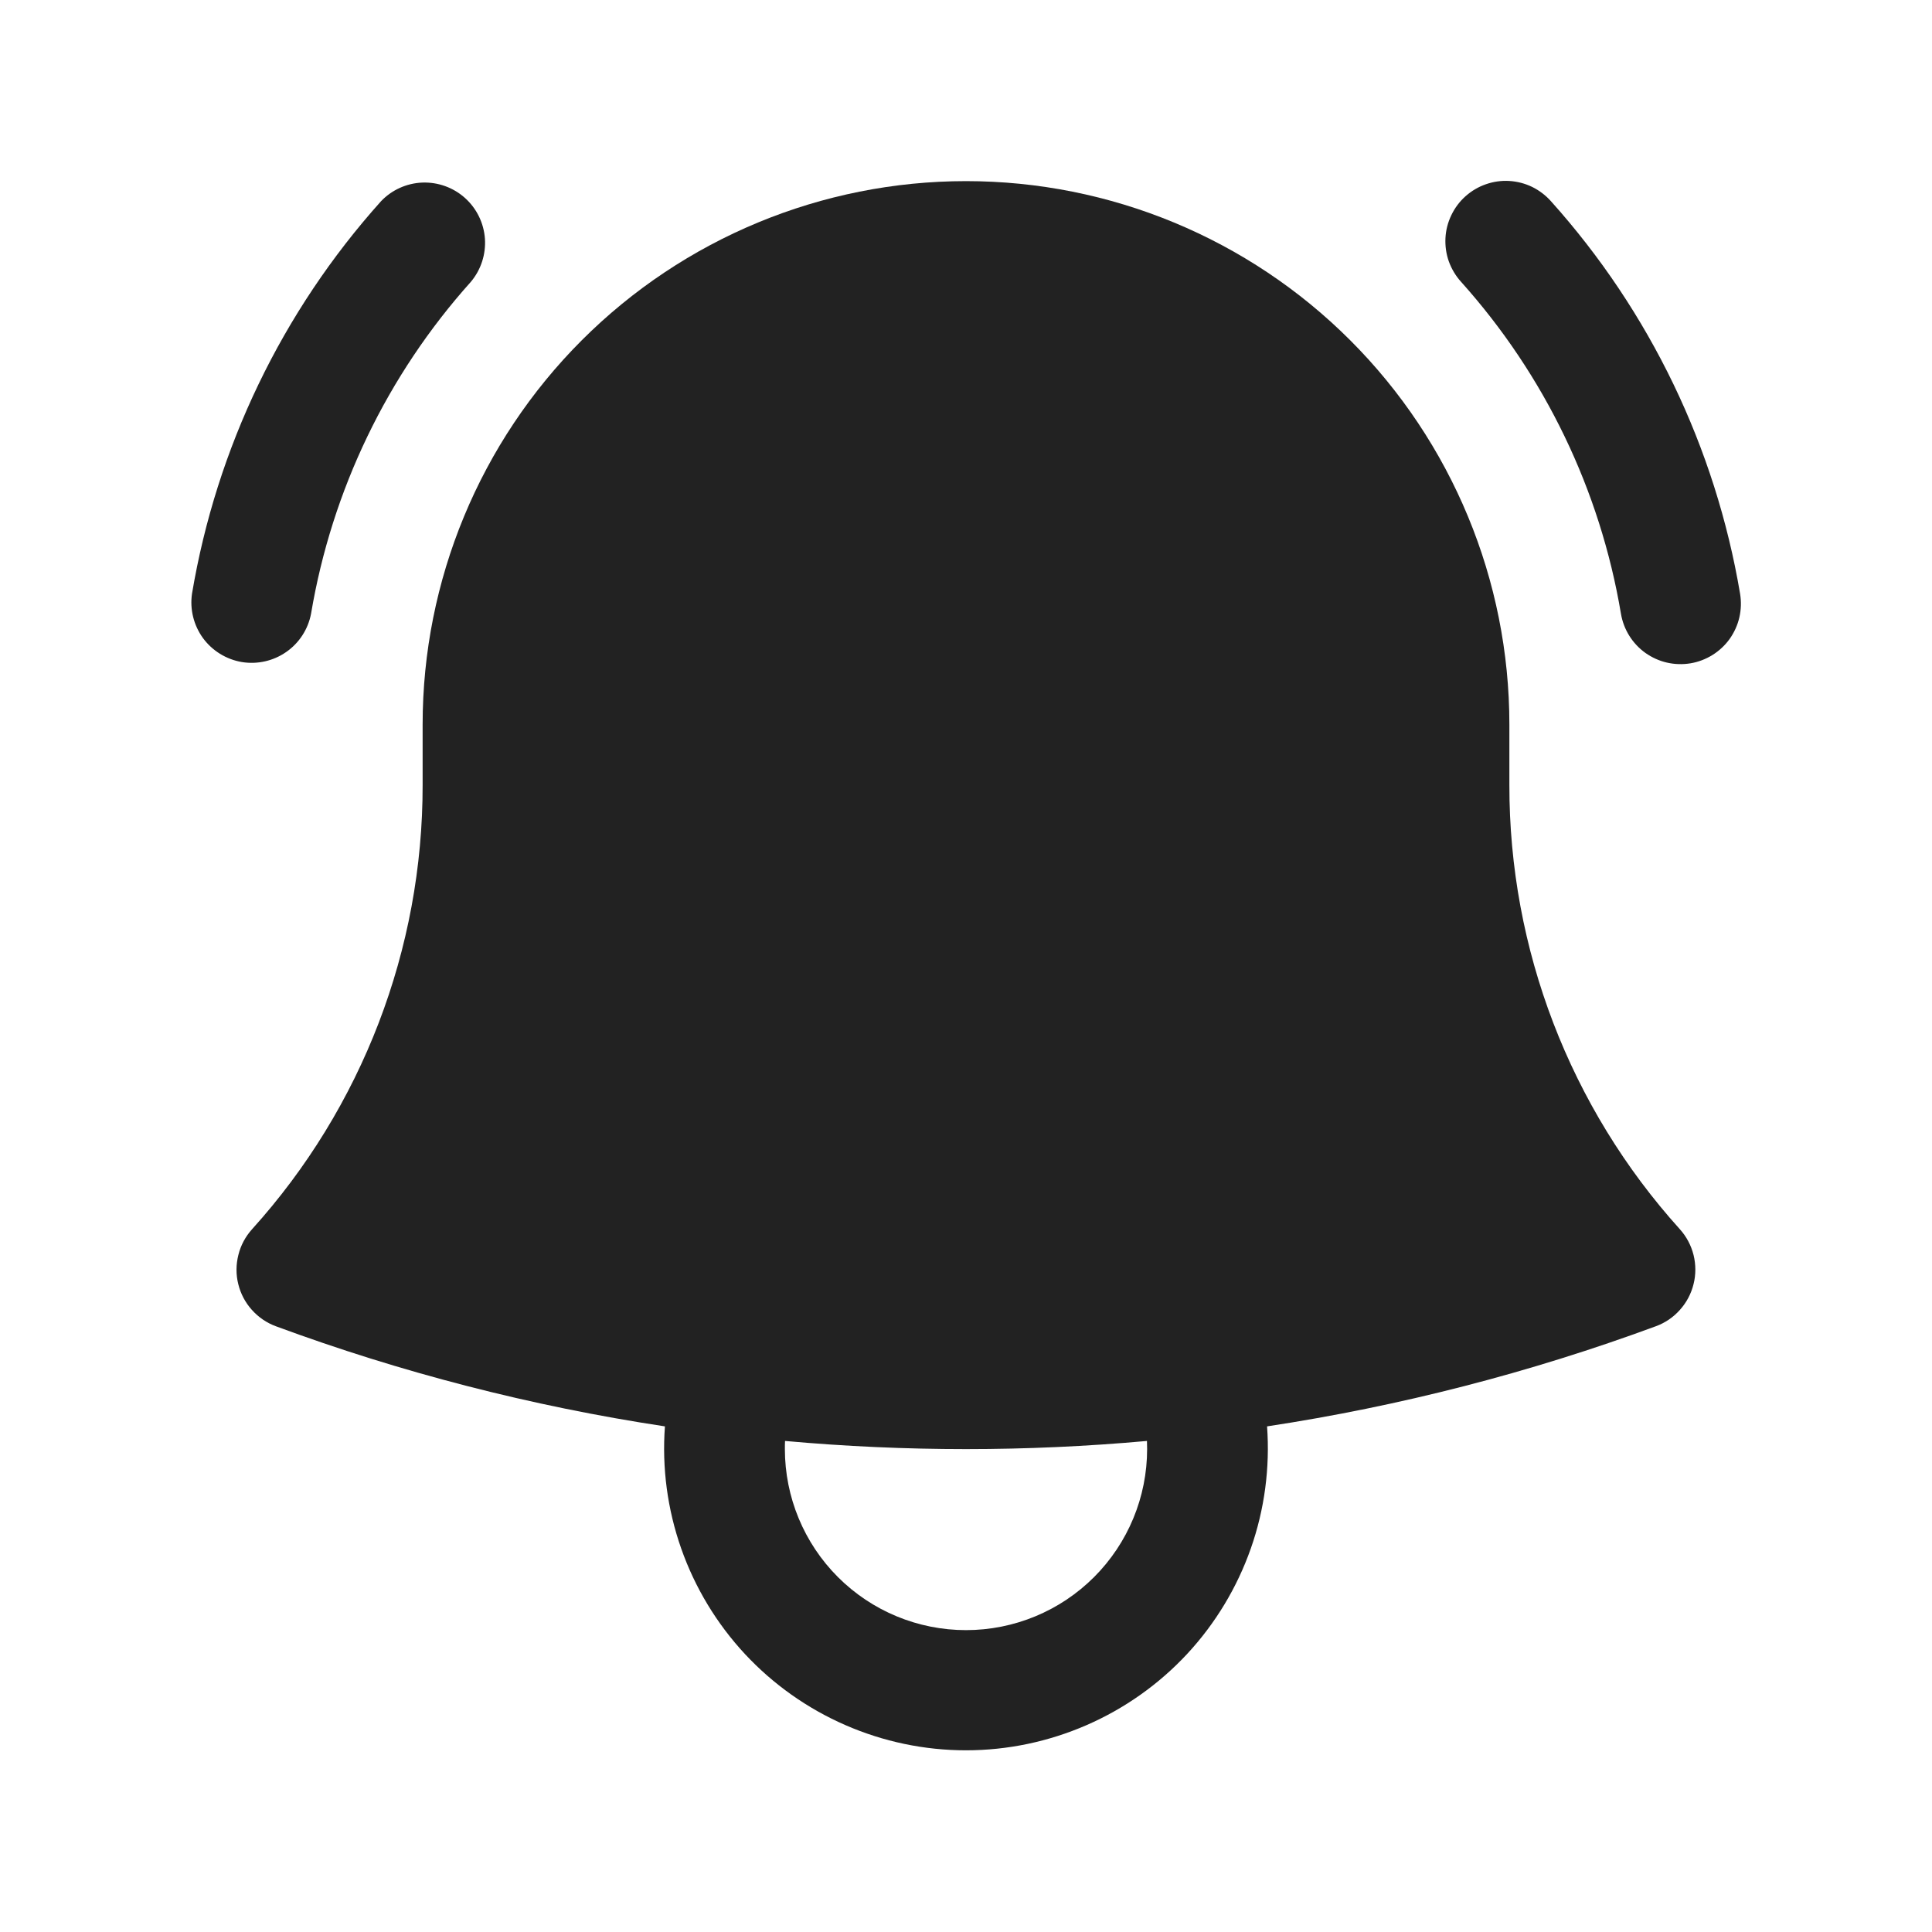
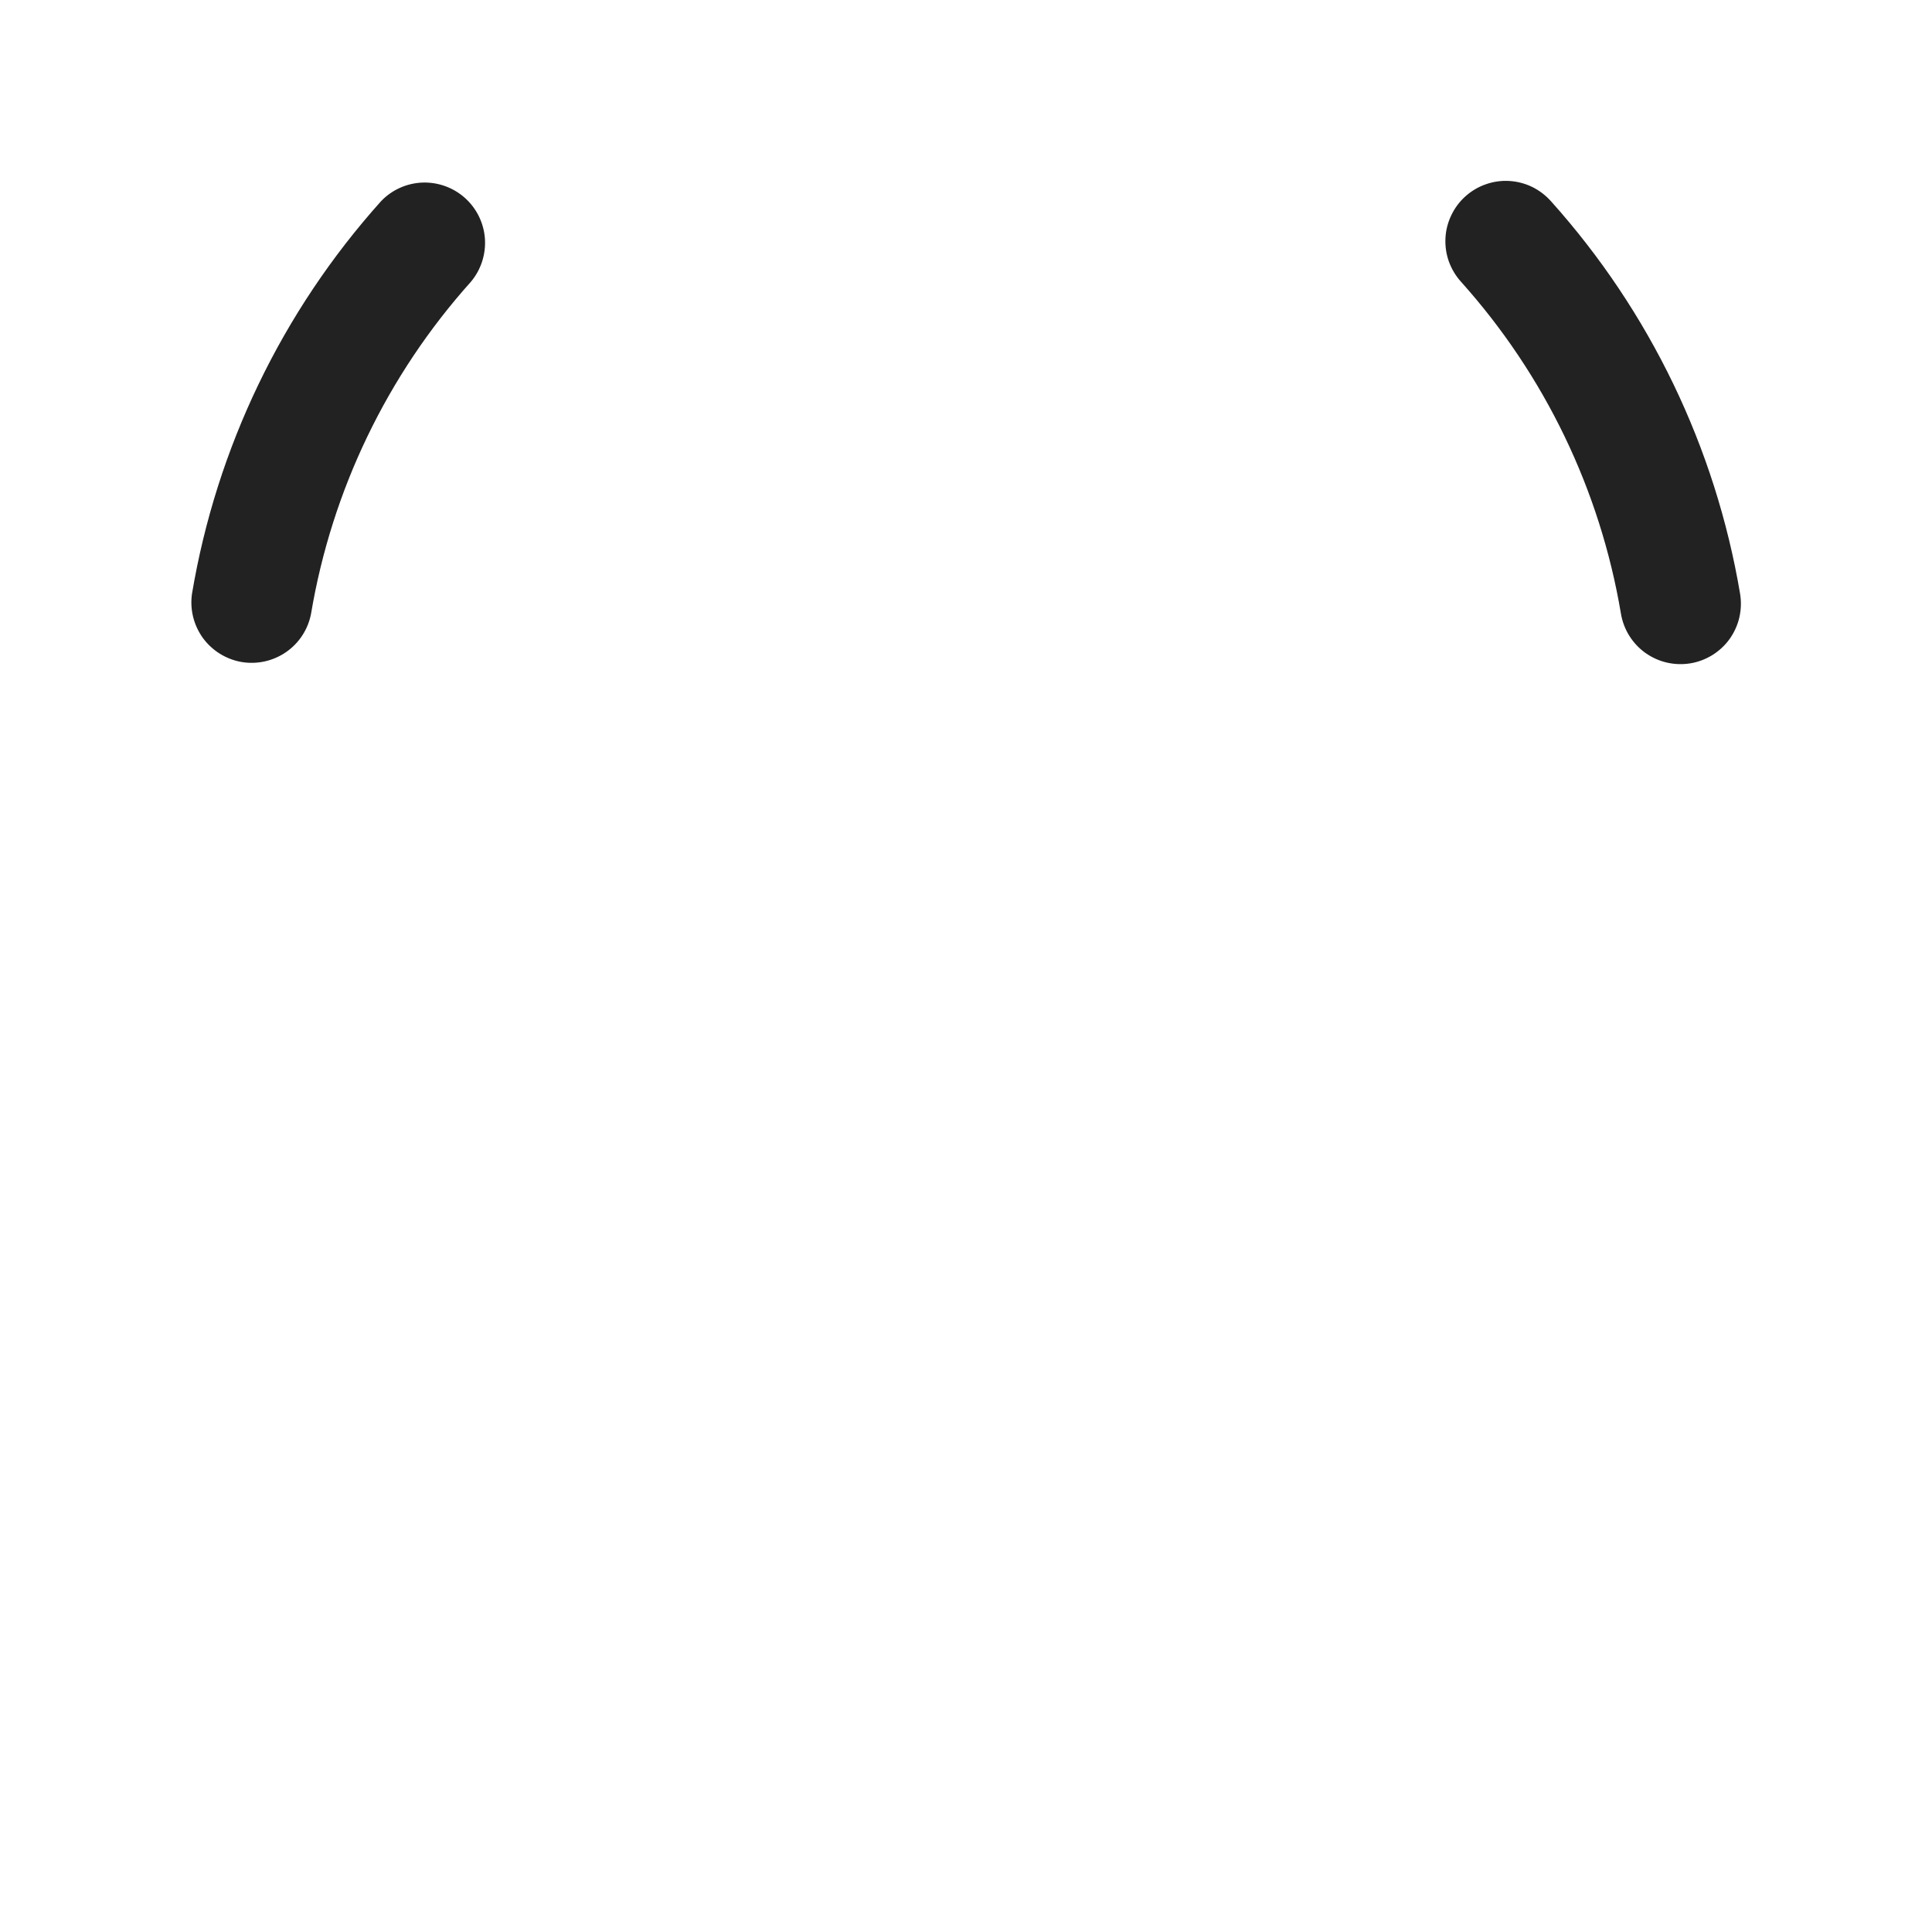
<svg xmlns="http://www.w3.org/2000/svg" width="24" height="24" viewBox="0 0 24 24" fill="none">
  <path d="M5.85 3.5C5.975 3.351 6.037 3.159 6.024 2.965C6.01 2.77 5.921 2.589 5.776 2.459C5.631 2.329 5.441 2.261 5.246 2.268C5.051 2.276 4.867 2.359 4.733 2.5C3.504 3.87 2.69 5.561 2.385 7.376C2.357 7.57 2.406 7.767 2.521 7.926C2.637 8.084 2.81 8.191 3.003 8.224C3.197 8.256 3.395 8.211 3.556 8.099C3.717 7.987 3.827 7.817 3.864 7.624C4.122 6.089 4.811 4.659 5.85 3.5ZM19.267 2.5C19.201 2.426 19.122 2.366 19.033 2.322C18.944 2.279 18.848 2.254 18.749 2.248C18.65 2.242 18.552 2.256 18.458 2.289C18.365 2.321 18.279 2.372 18.205 2.438C18.131 2.504 18.072 2.583 18.029 2.673C17.986 2.762 17.961 2.858 17.956 2.957C17.951 3.056 17.965 3.155 17.998 3.248C18.032 3.341 18.083 3.427 18.149 3.5C19.189 4.659 19.878 6.089 20.136 7.624C20.169 7.82 20.278 7.995 20.44 8.111C20.521 8.168 20.611 8.209 20.707 8.231C20.803 8.253 20.903 8.256 21 8.24C21.097 8.224 21.19 8.188 21.274 8.136C21.357 8.084 21.43 8.016 21.487 7.936C21.544 7.855 21.585 7.765 21.607 7.669C21.629 7.573 21.632 7.473 21.616 7.376C21.31 5.561 20.496 3.87 19.267 2.5Z" fill="#222222" />
-   <path fill-rule="evenodd" clip-rule="evenodd" d="M12 2.25C10.21 2.25 8.493 2.961 7.227 4.227C5.961 5.493 5.25 7.21 5.25 9V9.75C5.253 11.789 4.498 13.757 3.131 15.27C3.049 15.361 2.99 15.471 2.961 15.59C2.931 15.709 2.93 15.833 2.96 15.952C2.989 16.071 3.047 16.181 3.129 16.272C3.211 16.364 3.314 16.434 3.429 16.476C4.973 17.046 6.589 17.466 8.26 17.719C8.222 18.233 8.291 18.75 8.462 19.236C8.633 19.722 8.902 20.168 9.253 20.546C9.604 20.923 10.029 21.224 10.502 21.43C10.974 21.636 11.484 21.743 12 21.743C12.515 21.743 13.025 21.636 13.498 21.43C13.971 21.224 14.396 20.923 14.747 20.546C15.098 20.168 15.367 19.722 15.538 19.236C15.709 18.75 15.777 18.233 15.74 17.719C17.388 17.469 19.006 17.052 20.57 16.475C20.685 16.433 20.788 16.363 20.869 16.271C20.951 16.18 21.009 16.07 21.038 15.951C21.068 15.833 21.067 15.708 21.038 15.59C21.008 15.471 20.95 15.361 20.868 15.27C19.502 13.757 18.747 11.789 18.75 9.75V9C18.75 7.21 18.039 5.493 16.773 4.227C15.507 2.961 13.79 2.25 12 2.25ZM9.75 18C9.75 17.966 9.75 17.933 9.752 17.9C11.248 18.035 12.752 18.035 14.248 17.9L14.25 18C14.25 18.597 14.013 19.169 13.591 19.591C13.169 20.013 12.597 20.25 12 20.25C11.403 20.25 10.831 20.013 10.409 19.591C9.987 19.169 9.75 18.597 9.75 18Z" fill="#222222" />
</svg>